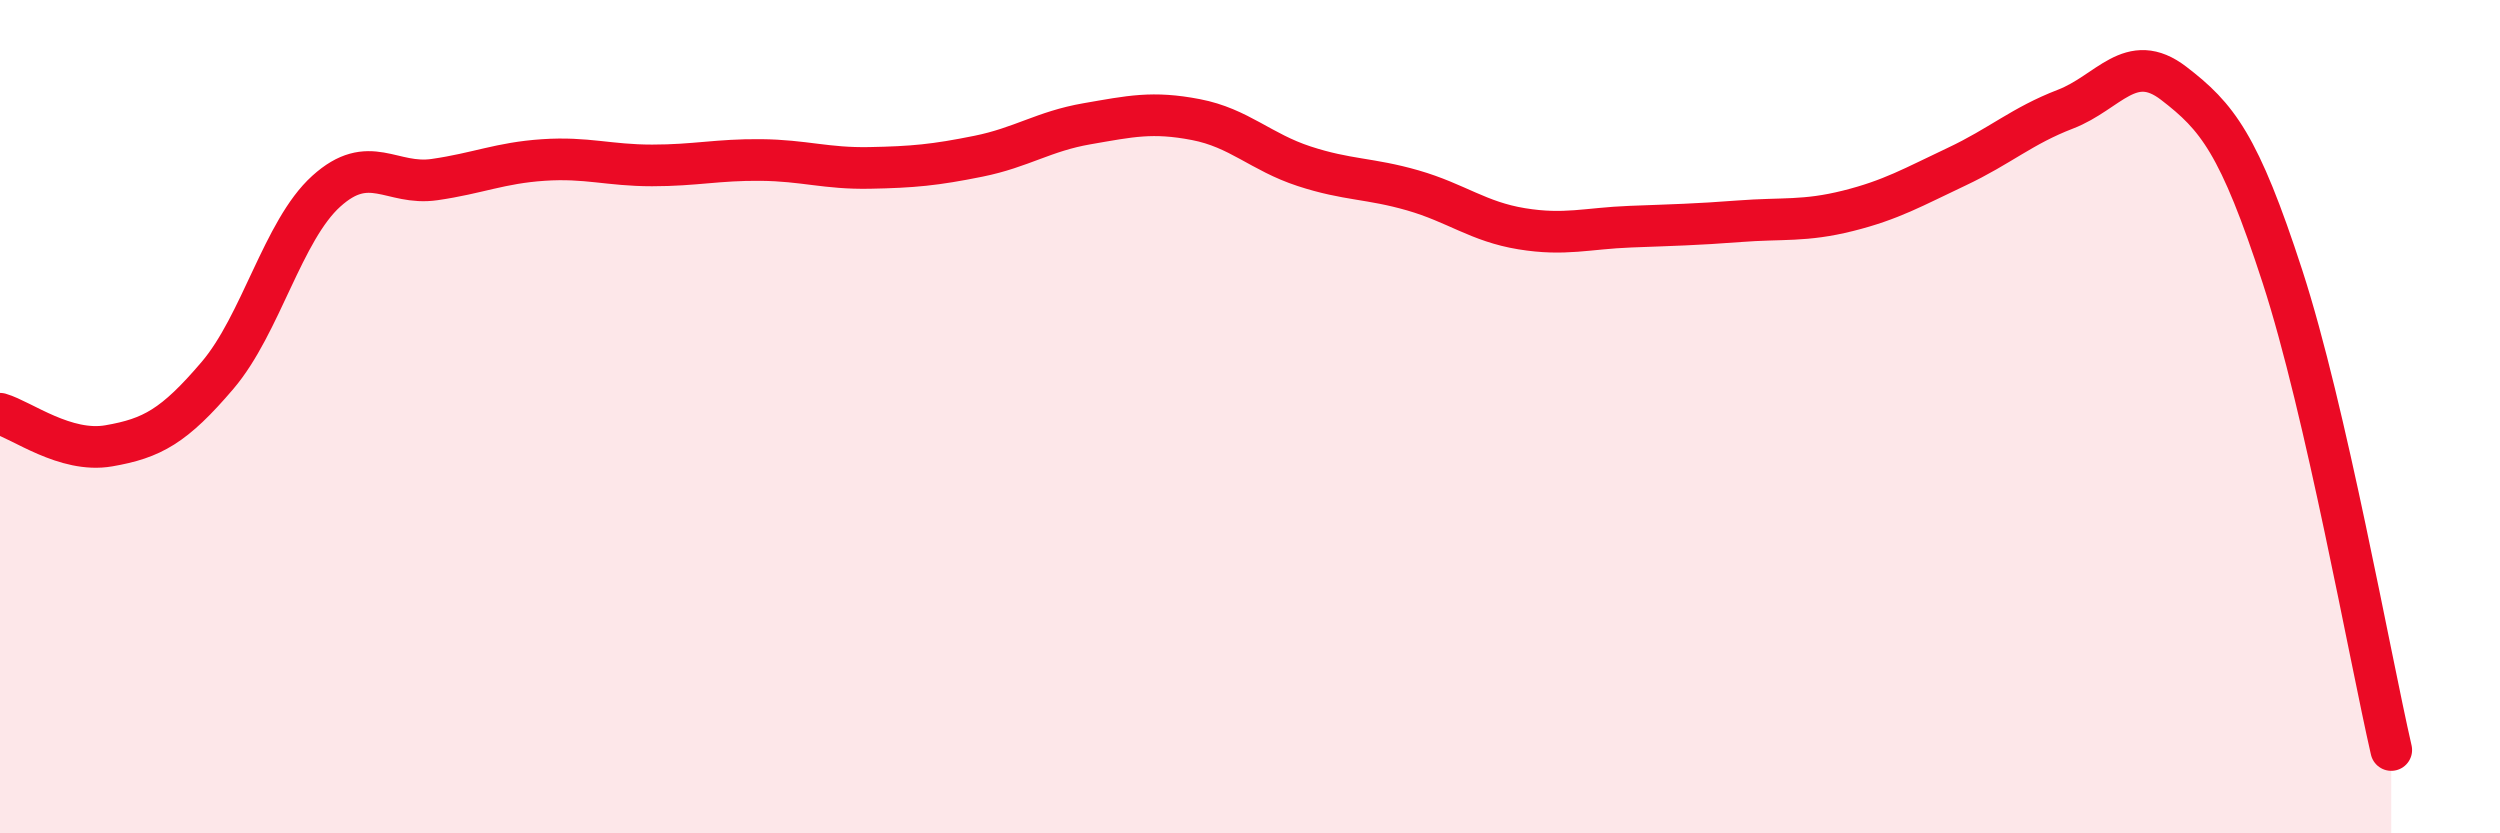
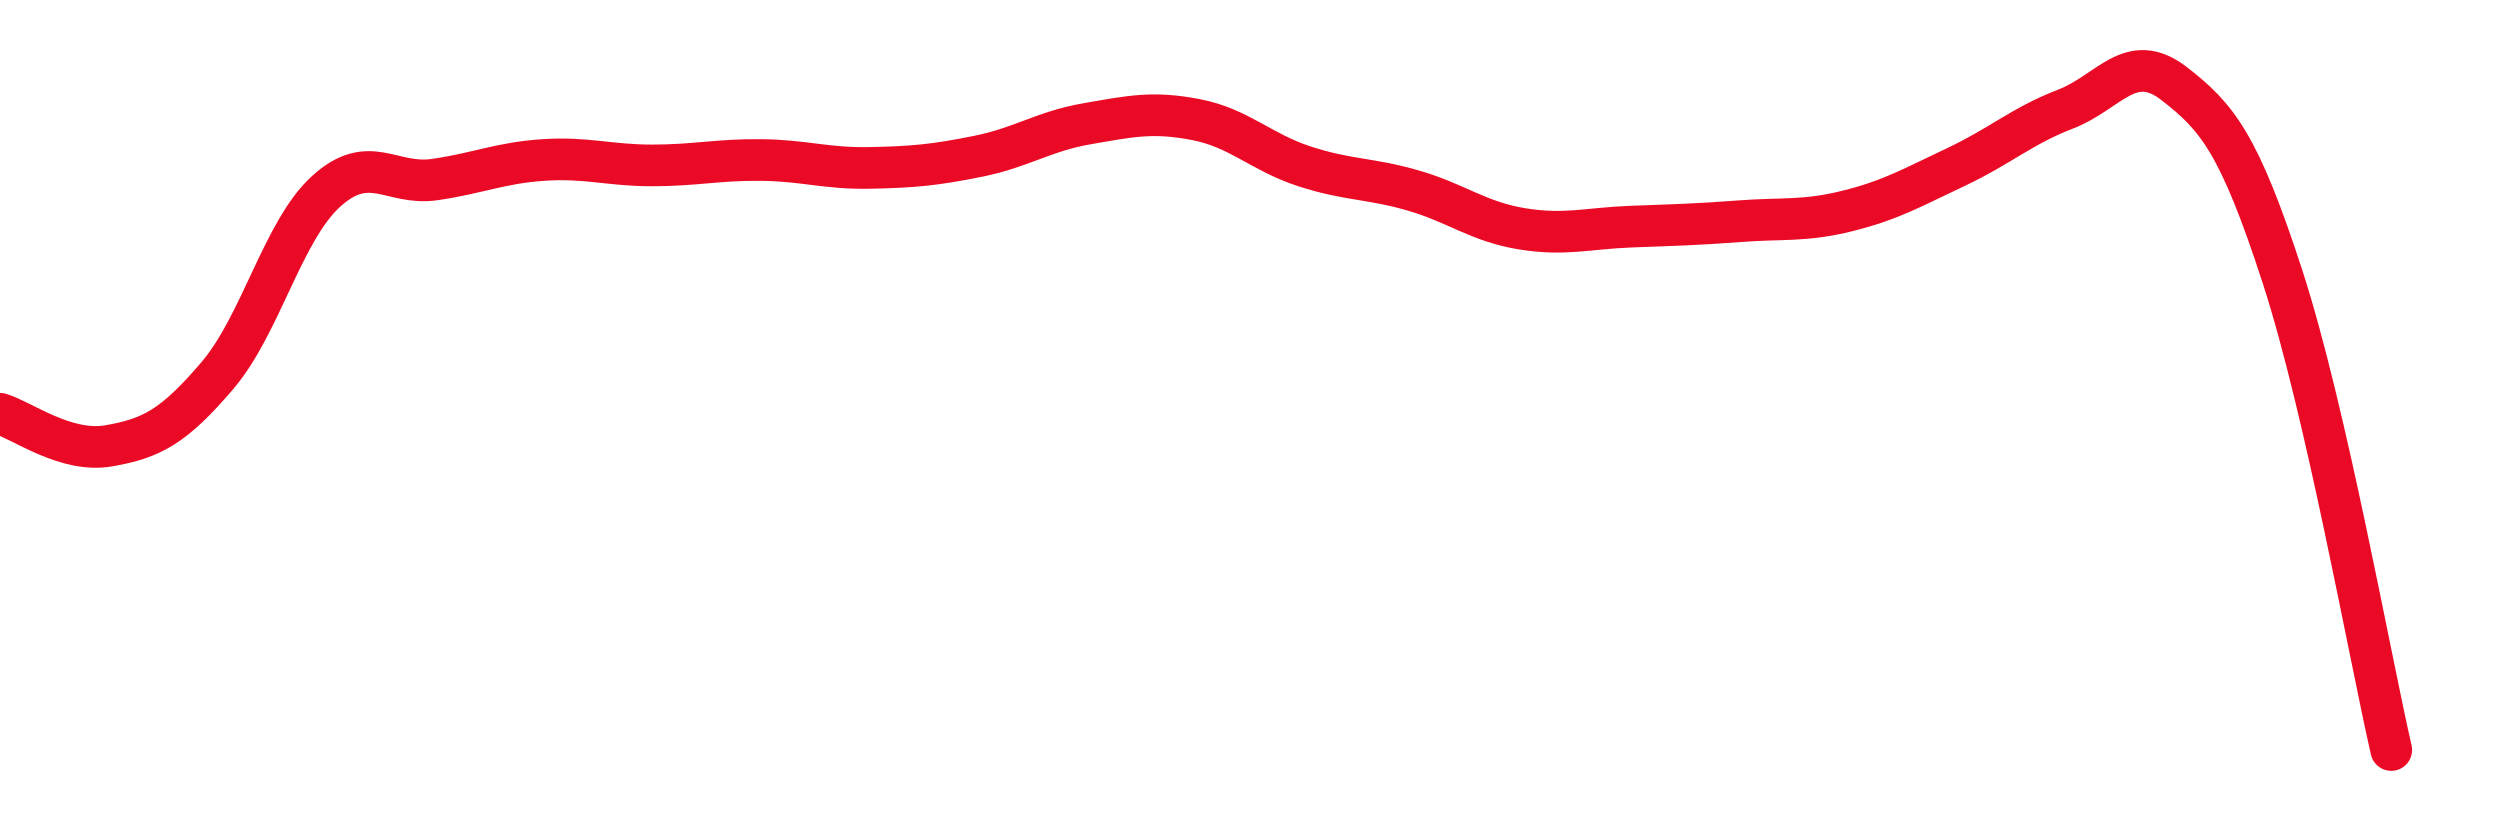
<svg xmlns="http://www.w3.org/2000/svg" width="60" height="20" viewBox="0 0 60 20">
-   <path d="M 0,9.93 C 0.52,10.08 1.57,10.88 2.61,10.7 C 3.65,10.52 4.18,10.23 5.22,9.01 C 6.26,7.79 6.79,5.53 7.83,4.59 C 8.87,3.65 9.39,4.46 10.43,4.31 C 11.47,4.16 12,3.91 13.04,3.84 C 14.08,3.77 14.61,3.97 15.65,3.97 C 16.69,3.97 17.22,3.83 18.26,3.84 C 19.3,3.85 19.83,4.05 20.87,4.03 C 21.91,4.01 22.44,3.96 23.48,3.75 C 24.52,3.54 25.05,3.15 26.09,2.97 C 27.13,2.79 27.66,2.67 28.7,2.87 C 29.74,3.07 30.26,3.65 31.3,3.99 C 32.34,4.33 32.87,4.27 33.91,4.57 C 34.95,4.87 35.48,5.32 36.52,5.49 C 37.56,5.66 38.09,5.48 39.13,5.44 C 40.17,5.4 40.7,5.39 41.74,5.31 C 42.78,5.23 43.31,5.32 44.35,5.06 C 45.39,4.8 45.92,4.49 46.96,4 C 48,3.51 48.53,3.02 49.57,2.62 C 50.61,2.22 51.13,1.2 52.17,2 C 53.21,2.8 53.74,3.44 54.78,6.64 C 55.82,9.84 56.87,15.73 57.39,18L57.39 20L0 20Z" fill="#EB0A25" opacity="0.1" stroke-linecap="round" stroke-linejoin="round" />
  <path d="M 0,9.93 C 0.52,10.08 1.57,10.88 2.61,10.7 C 3.65,10.52 4.18,10.23 5.22,9.01 C 6.26,7.79 6.79,5.53 7.83,4.59 C 8.87,3.65 9.39,4.46 10.43,4.31 C 11.47,4.16 12,3.91 13.04,3.84 C 14.08,3.77 14.61,3.97 15.65,3.97 C 16.69,3.97 17.22,3.83 18.26,3.84 C 19.3,3.85 19.83,4.05 20.87,4.03 C 21.91,4.01 22.44,3.96 23.48,3.75 C 24.52,3.54 25.05,3.15 26.09,2.97 C 27.13,2.79 27.66,2.67 28.7,2.87 C 29.74,3.07 30.26,3.65 31.3,3.99 C 32.34,4.33 32.87,4.27 33.91,4.57 C 34.95,4.87 35.48,5.32 36.52,5.49 C 37.56,5.66 38.09,5.48 39.13,5.44 C 40.17,5.4 40.7,5.39 41.74,5.31 C 42.78,5.23 43.31,5.32 44.35,5.06 C 45.39,4.8 45.92,4.49 46.96,4 C 48,3.51 48.53,3.02 49.57,2.62 C 50.61,2.22 51.13,1.2 52.17,2 C 53.21,2.8 53.74,3.44 54.78,6.64 C 55.82,9.84 56.87,15.73 57.39,18" stroke="#EB0A25" stroke-width="1" fill="none" stroke-linecap="round" stroke-linejoin="round" />
</svg>